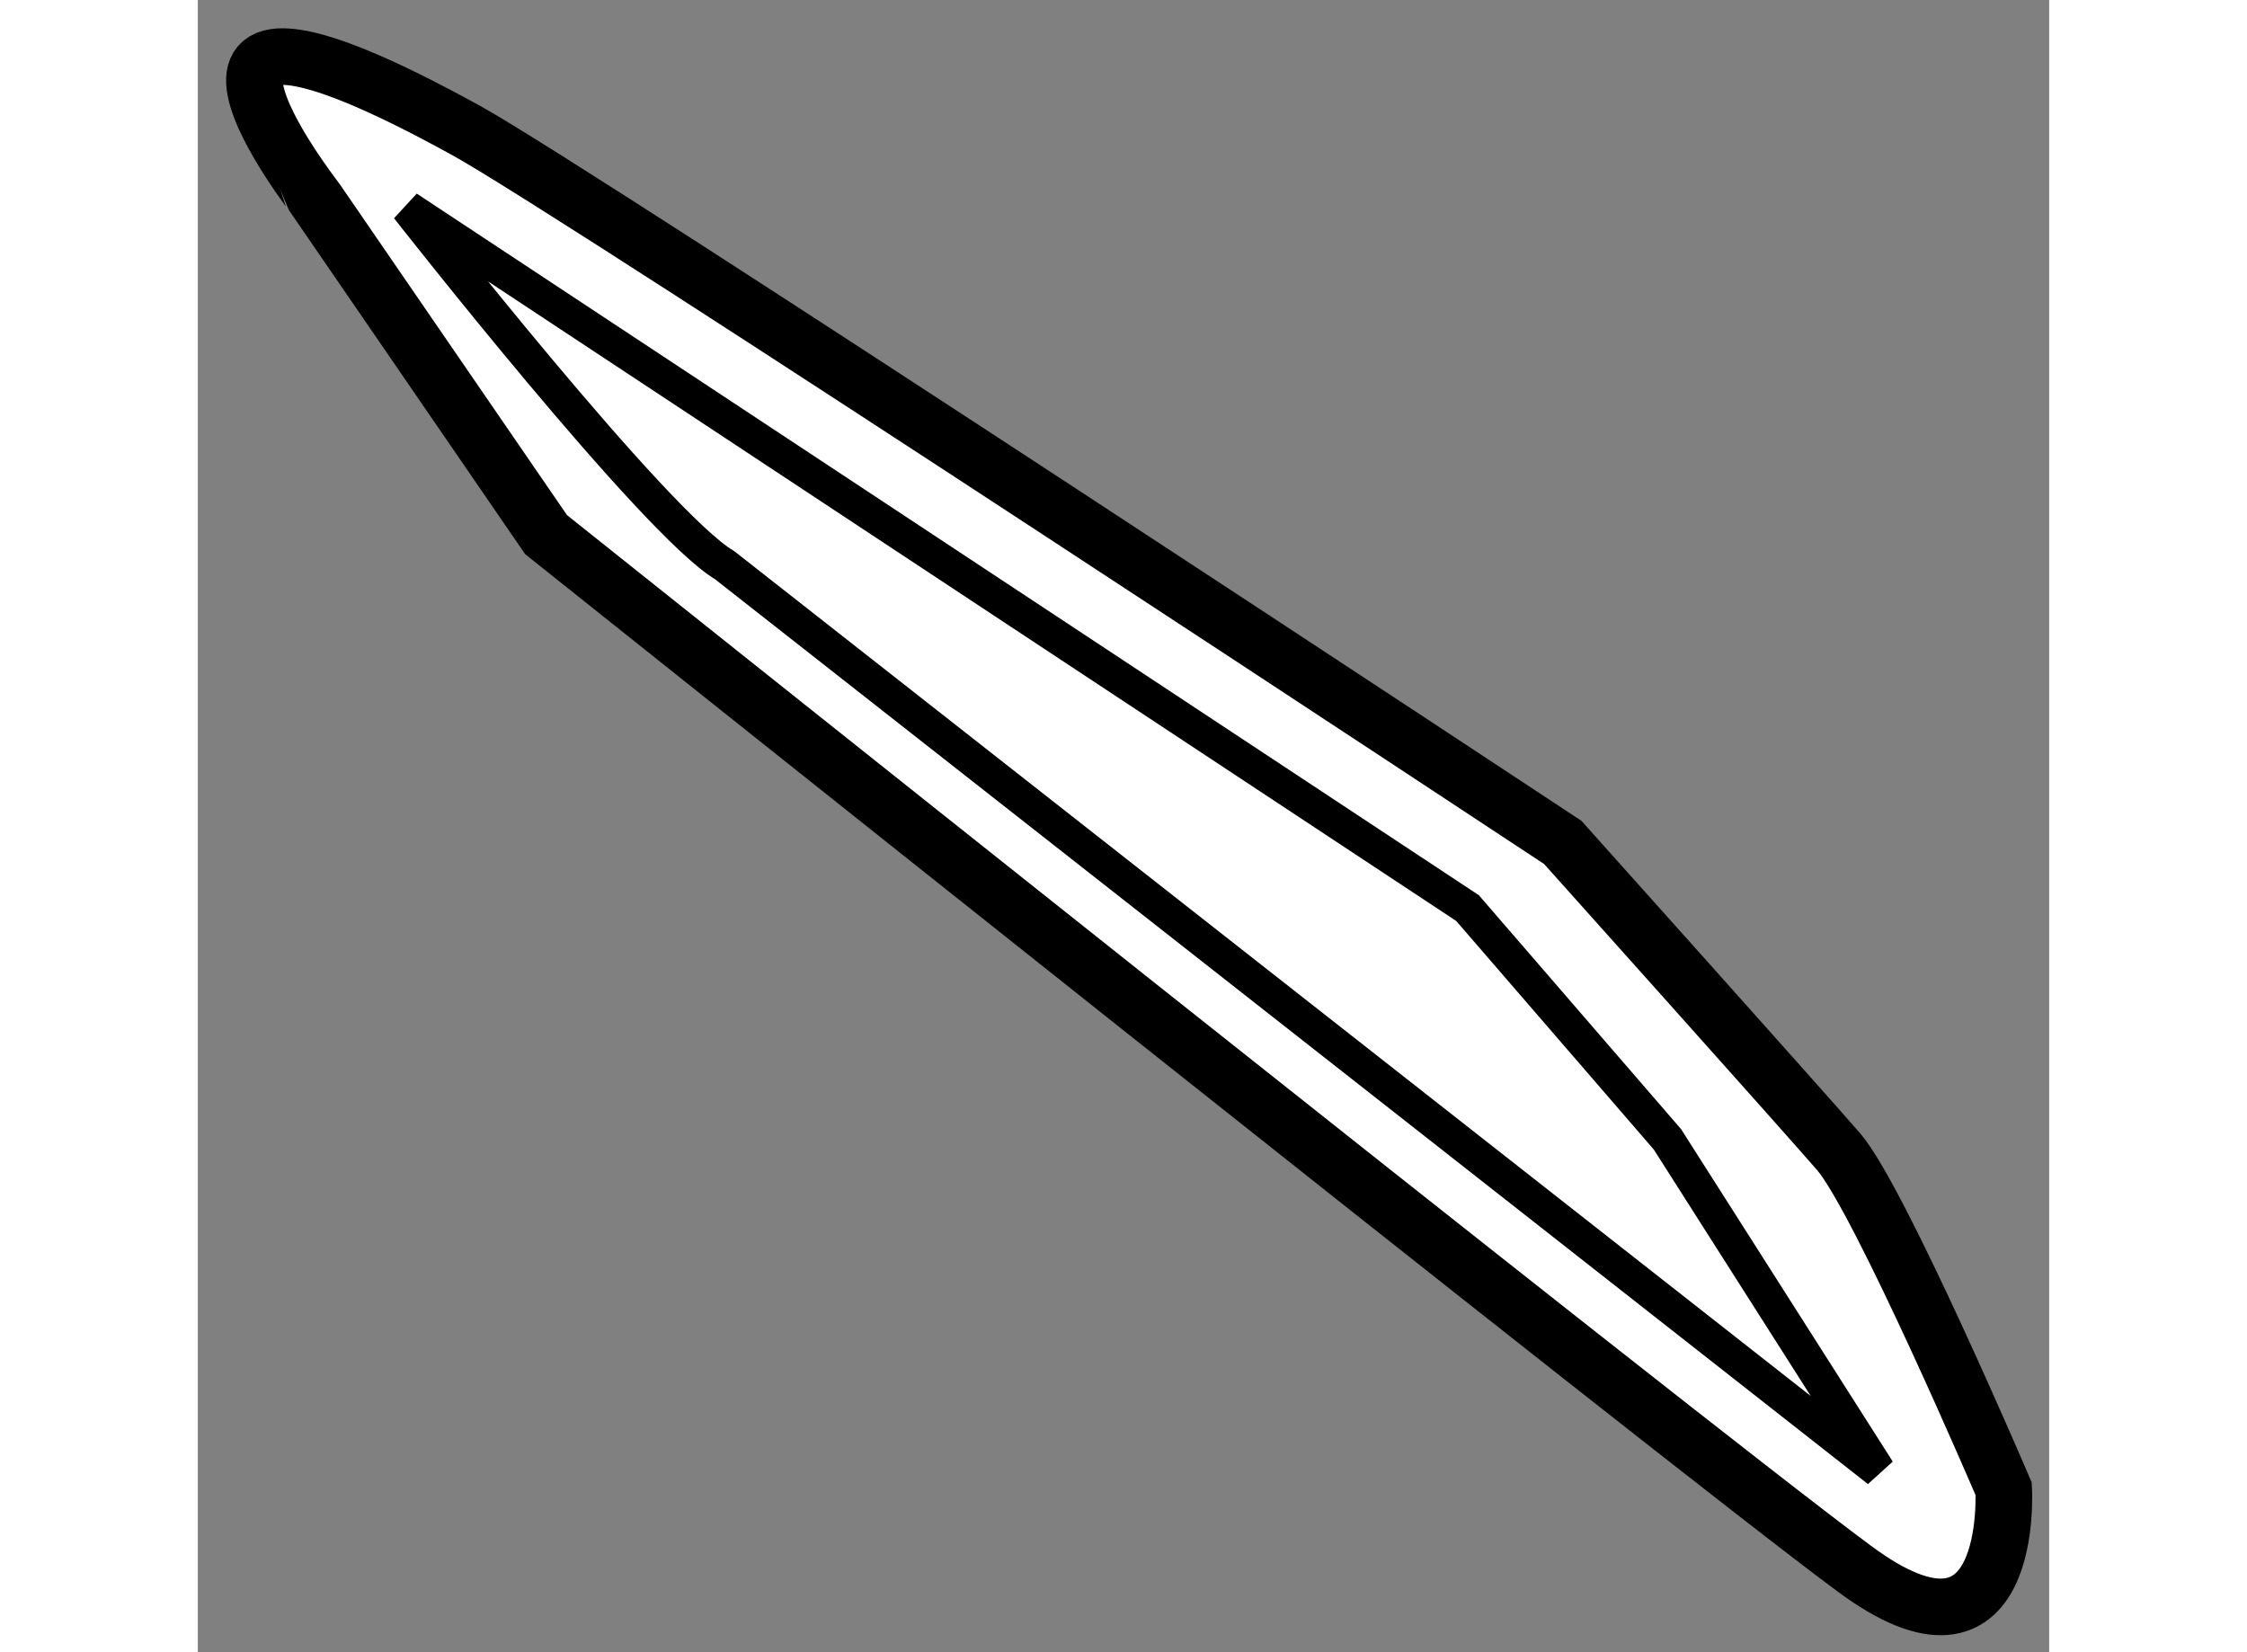
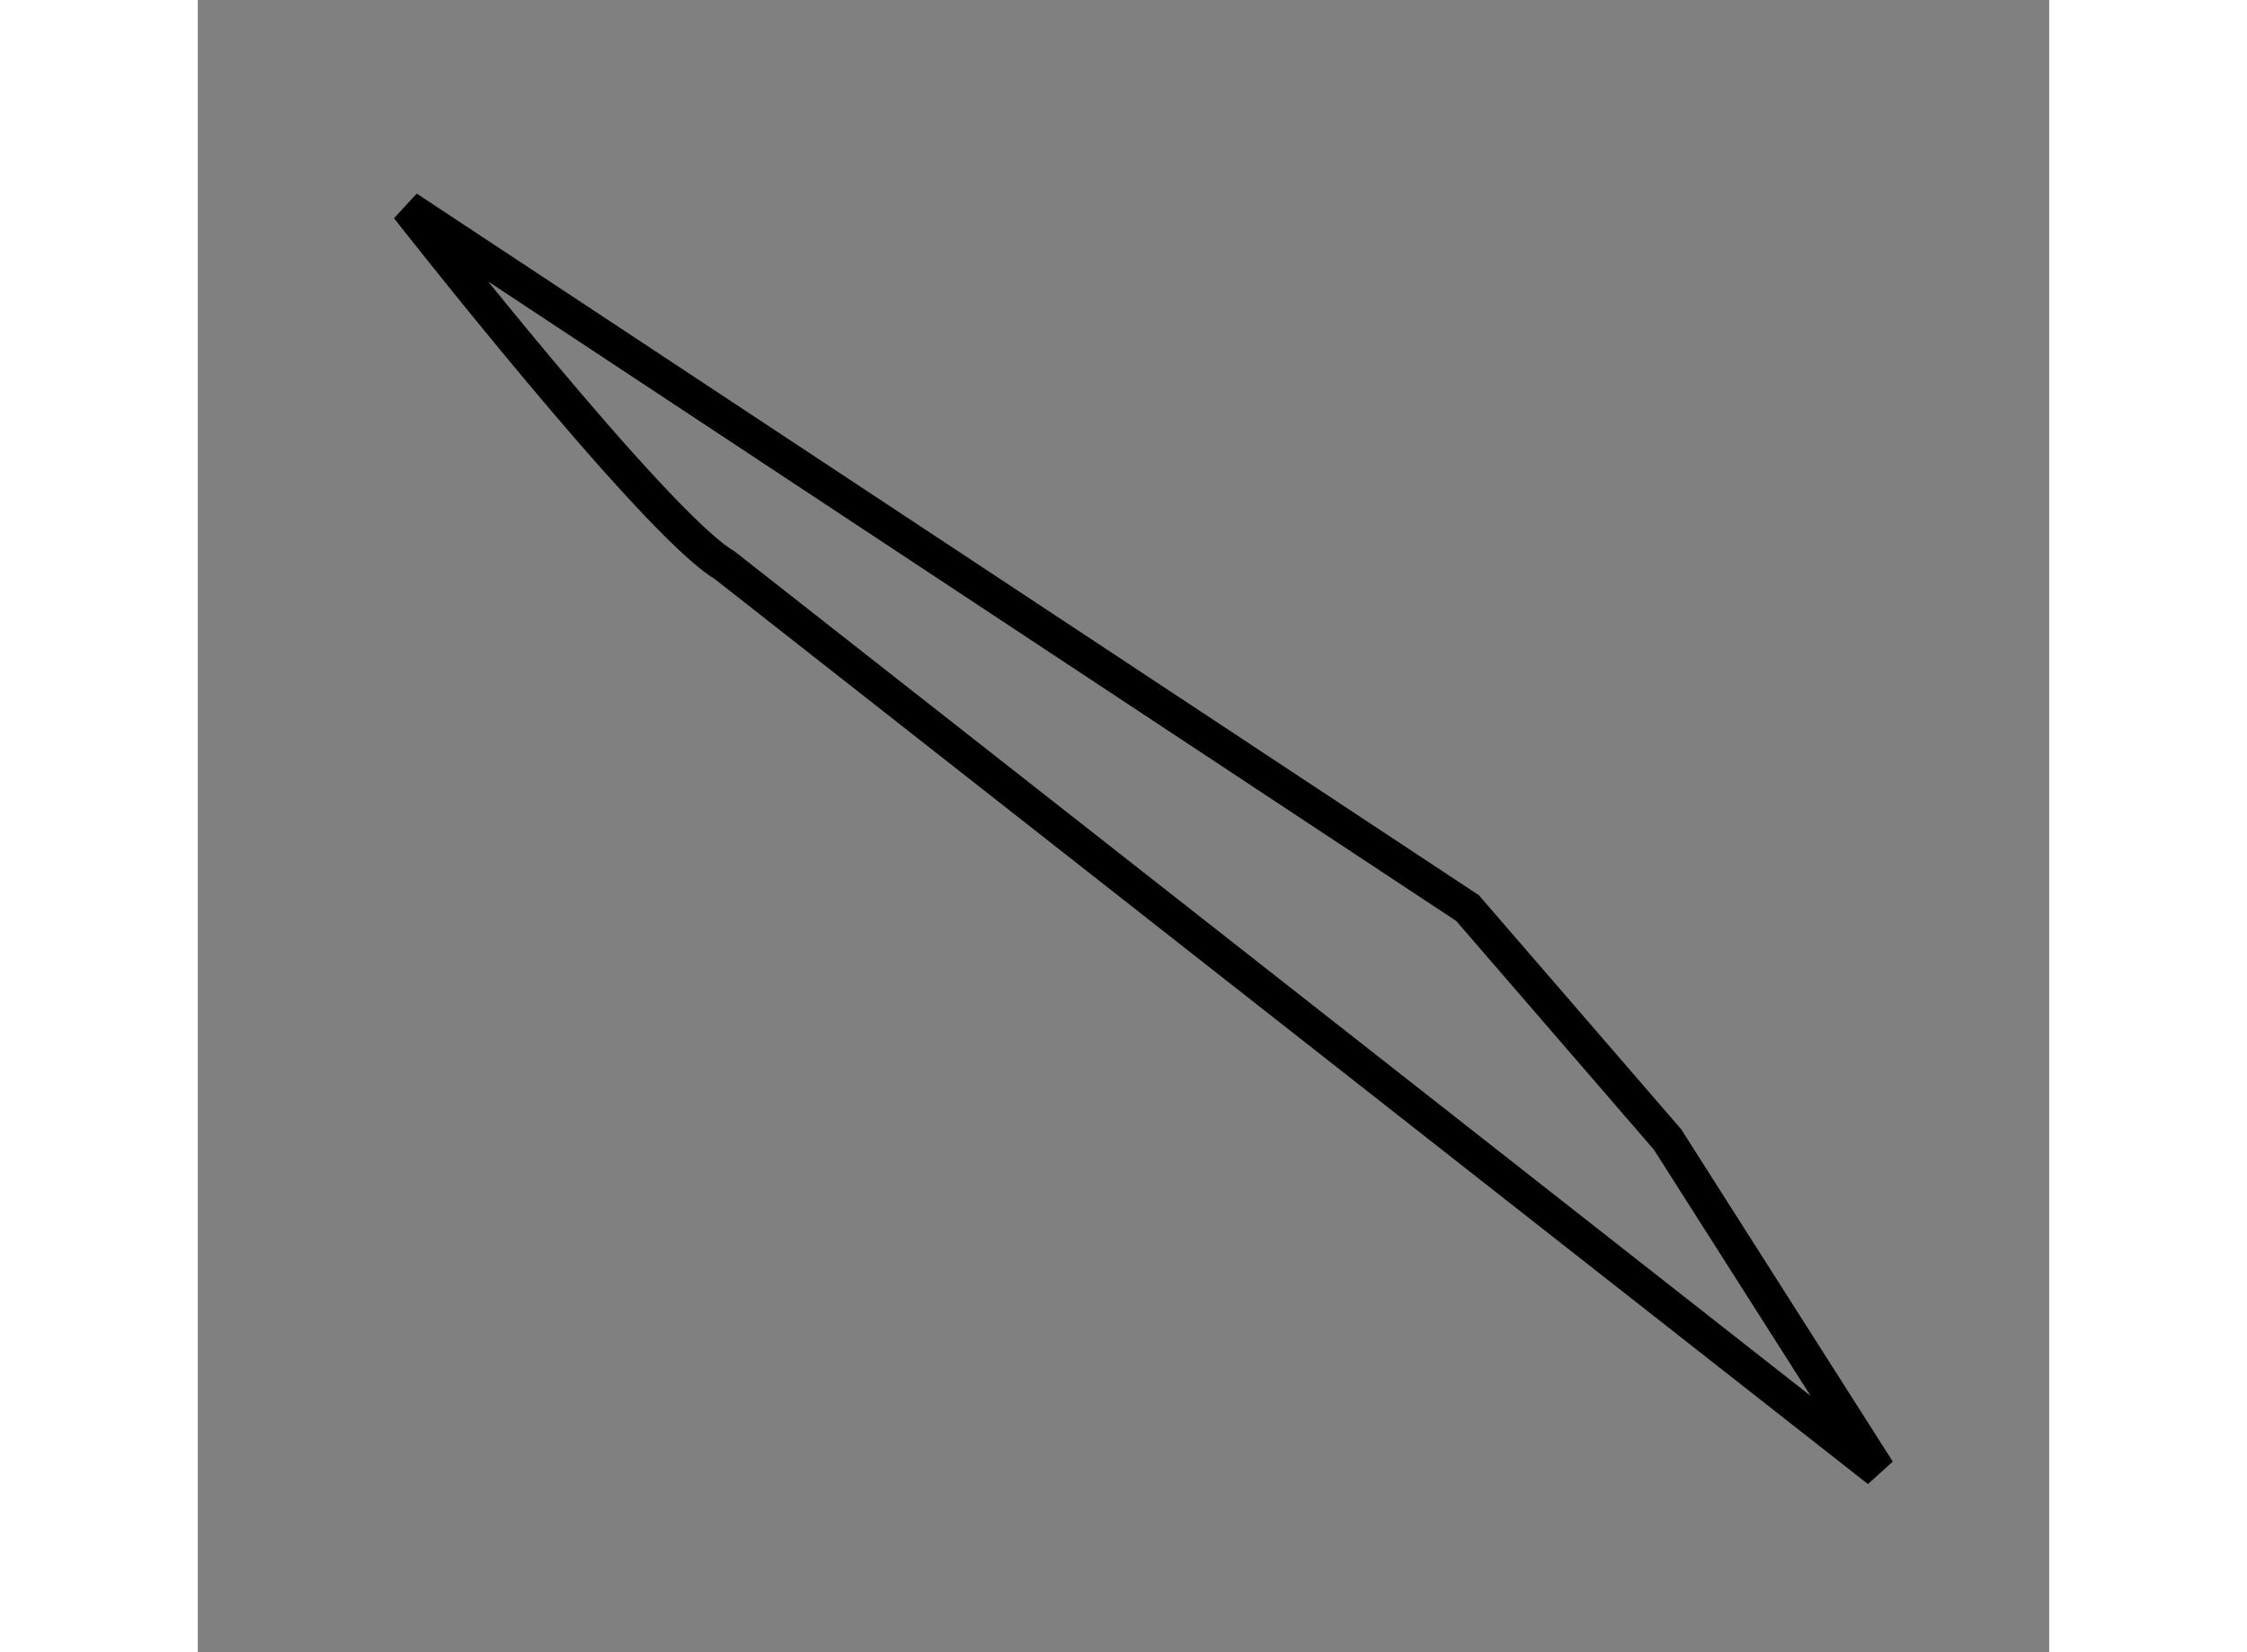
<svg xmlns="http://www.w3.org/2000/svg" version="1.1" x="0px" y="0px" width="244.8px" height="180px" viewBox="183.7 33.396 16.351 14.592" enable-background="new 0 0 244.8 180" xml:space="preserve">
  <rect x="183.7" y="33.396" width="16.351" height="14.592" fill="#808080" stroke="none" />
  <g>
-     <path fill="#FFFFFF" stroke="#000000" stroke-width="0.5" d="M186.776,38.118l-2.021-2.943c0-0.008-1.897-2.4,1.323-0.622    c0.999,0.553,9.677,6.283,9.677,6.283s2.067,2.307,2.436,2.731c0.367,0.427,1.458,2.978,1.458,2.978s0.106,1.766-1.323,0.702    C196.884,46.184,186.776,38.118,186.776,38.118z" />
    <path fill="none" stroke="#000000" stroke-width="0.3" d="M188.352,38.387c-0.613-0.361-2.801-3.156-2.801-3.156l9.363,6.185    l1.766,2.043l1.863,2.926L188.352,38.387z" />
  </g>
</svg>